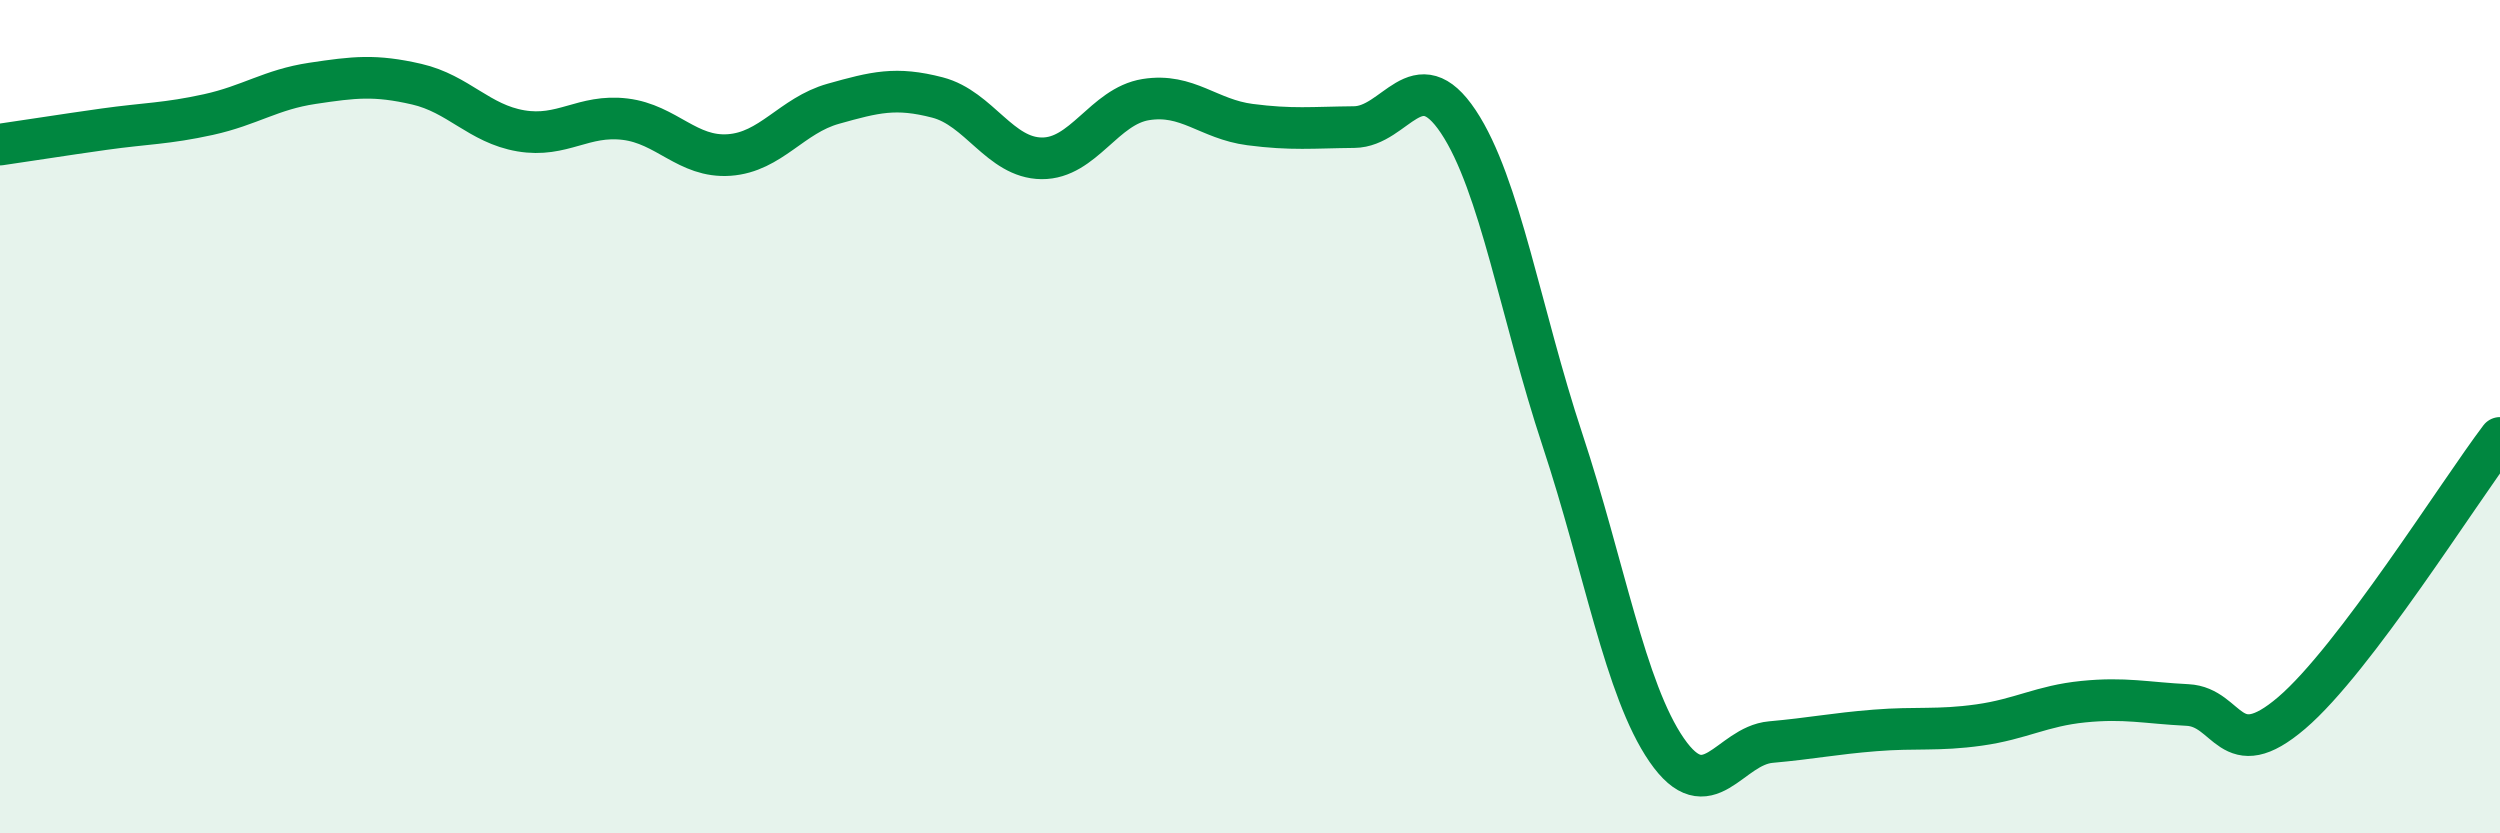
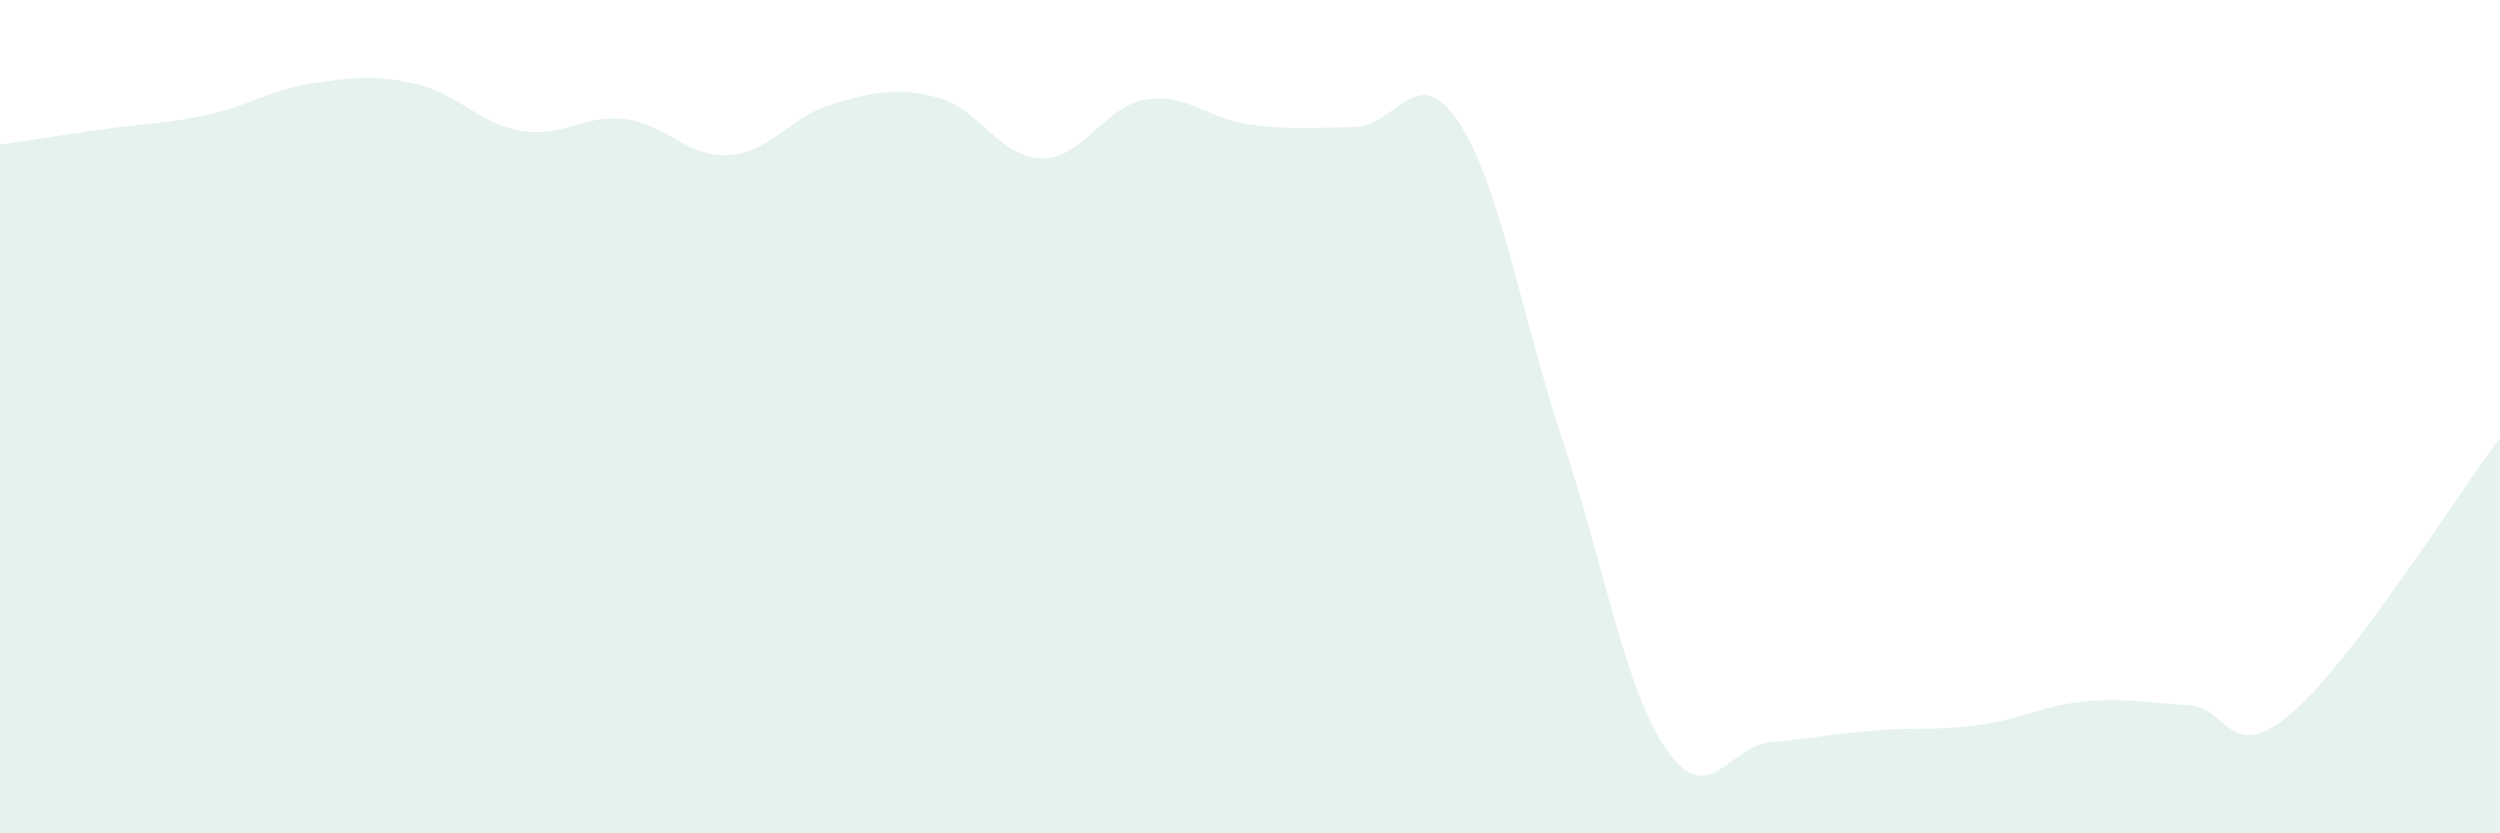
<svg xmlns="http://www.w3.org/2000/svg" width="60" height="20" viewBox="0 0 60 20">
  <path d="M 0,3.47 C 0.5,3.4 1.5,3.24 2.5,3.1 C 3.5,2.96 4,2.97 5,2.75 C 6,2.53 6.5,2.15 7.5,2 C 8.5,1.85 9,1.79 10,2.02 C 11,2.25 11.5,2.97 12.5,3.14 C 13.5,3.31 14,2.74 15,2.86 C 16,2.98 16.5,3.79 17.5,3.72 C 18.5,3.65 19,2.77 20,2.49 C 21,2.21 21.5,2.08 22.5,2.34 C 23.5,2.6 24,3.79 25,3.8 C 26,3.81 26.5,2.55 27.5,2.39 C 28.5,2.23 29,2.86 30,2.99 C 31,3.12 31.5,3.06 32.5,3.05 C 33.5,3.04 34,1.42 35,2.92 C 36,4.42 36.5,7.54 37.5,10.56 C 38.5,13.58 39,16.55 40,18 C 41,19.45 41.5,17.9 42.5,17.81 C 43.5,17.72 44,17.61 45,17.53 C 46,17.45 46.5,17.54 47.5,17.4 C 48.5,17.26 49,16.94 50,16.84 C 51,16.74 51.5,16.87 52.5,16.92 C 53.5,16.97 53.5,18.39 55,17.11 C 56.5,15.83 59,11.83 60,10.51L60 20L0 20Z" fill="#008740" opacity="0.1" stroke-linecap="round" stroke-linejoin="round" />
-   <path d="M 0,3.47 C 0.5,3.4 1.5,3.24 2.5,3.1 C 3.5,2.96 4,2.97 5,2.75 C 6,2.53 6.5,2.15 7.5,2 C 8.5,1.85 9,1.79 10,2.02 C 11,2.25 11.5,2.97 12.5,3.14 C 13.5,3.31 14,2.74 15,2.86 C 16,2.98 16.5,3.79 17.5,3.72 C 18.5,3.65 19,2.77 20,2.49 C 21,2.21 21.5,2.08 22.5,2.34 C 23.5,2.6 24,3.79 25,3.8 C 26,3.81 26.5,2.55 27.5,2.39 C 28.5,2.23 29,2.86 30,2.99 C 31,3.12 31.5,3.06 32.5,3.05 C 33.5,3.04 34,1.42 35,2.92 C 36,4.42 36.5,7.54 37.5,10.56 C 38.5,13.58 39,16.55 40,18 C 41,19.45 41.5,17.9 42.5,17.81 C 43.5,17.72 44,17.61 45,17.53 C 46,17.45 46.5,17.54 47.5,17.4 C 48.5,17.26 49,16.94 50,16.84 C 51,16.74 51.5,16.87 52.5,16.92 C 53.5,16.97 53.5,18.39 55,17.11 C 56.5,15.83 59,11.83 60,10.51" stroke="#008740" stroke-width="1" fill="none" stroke-linecap="round" stroke-linejoin="round" />
</svg>